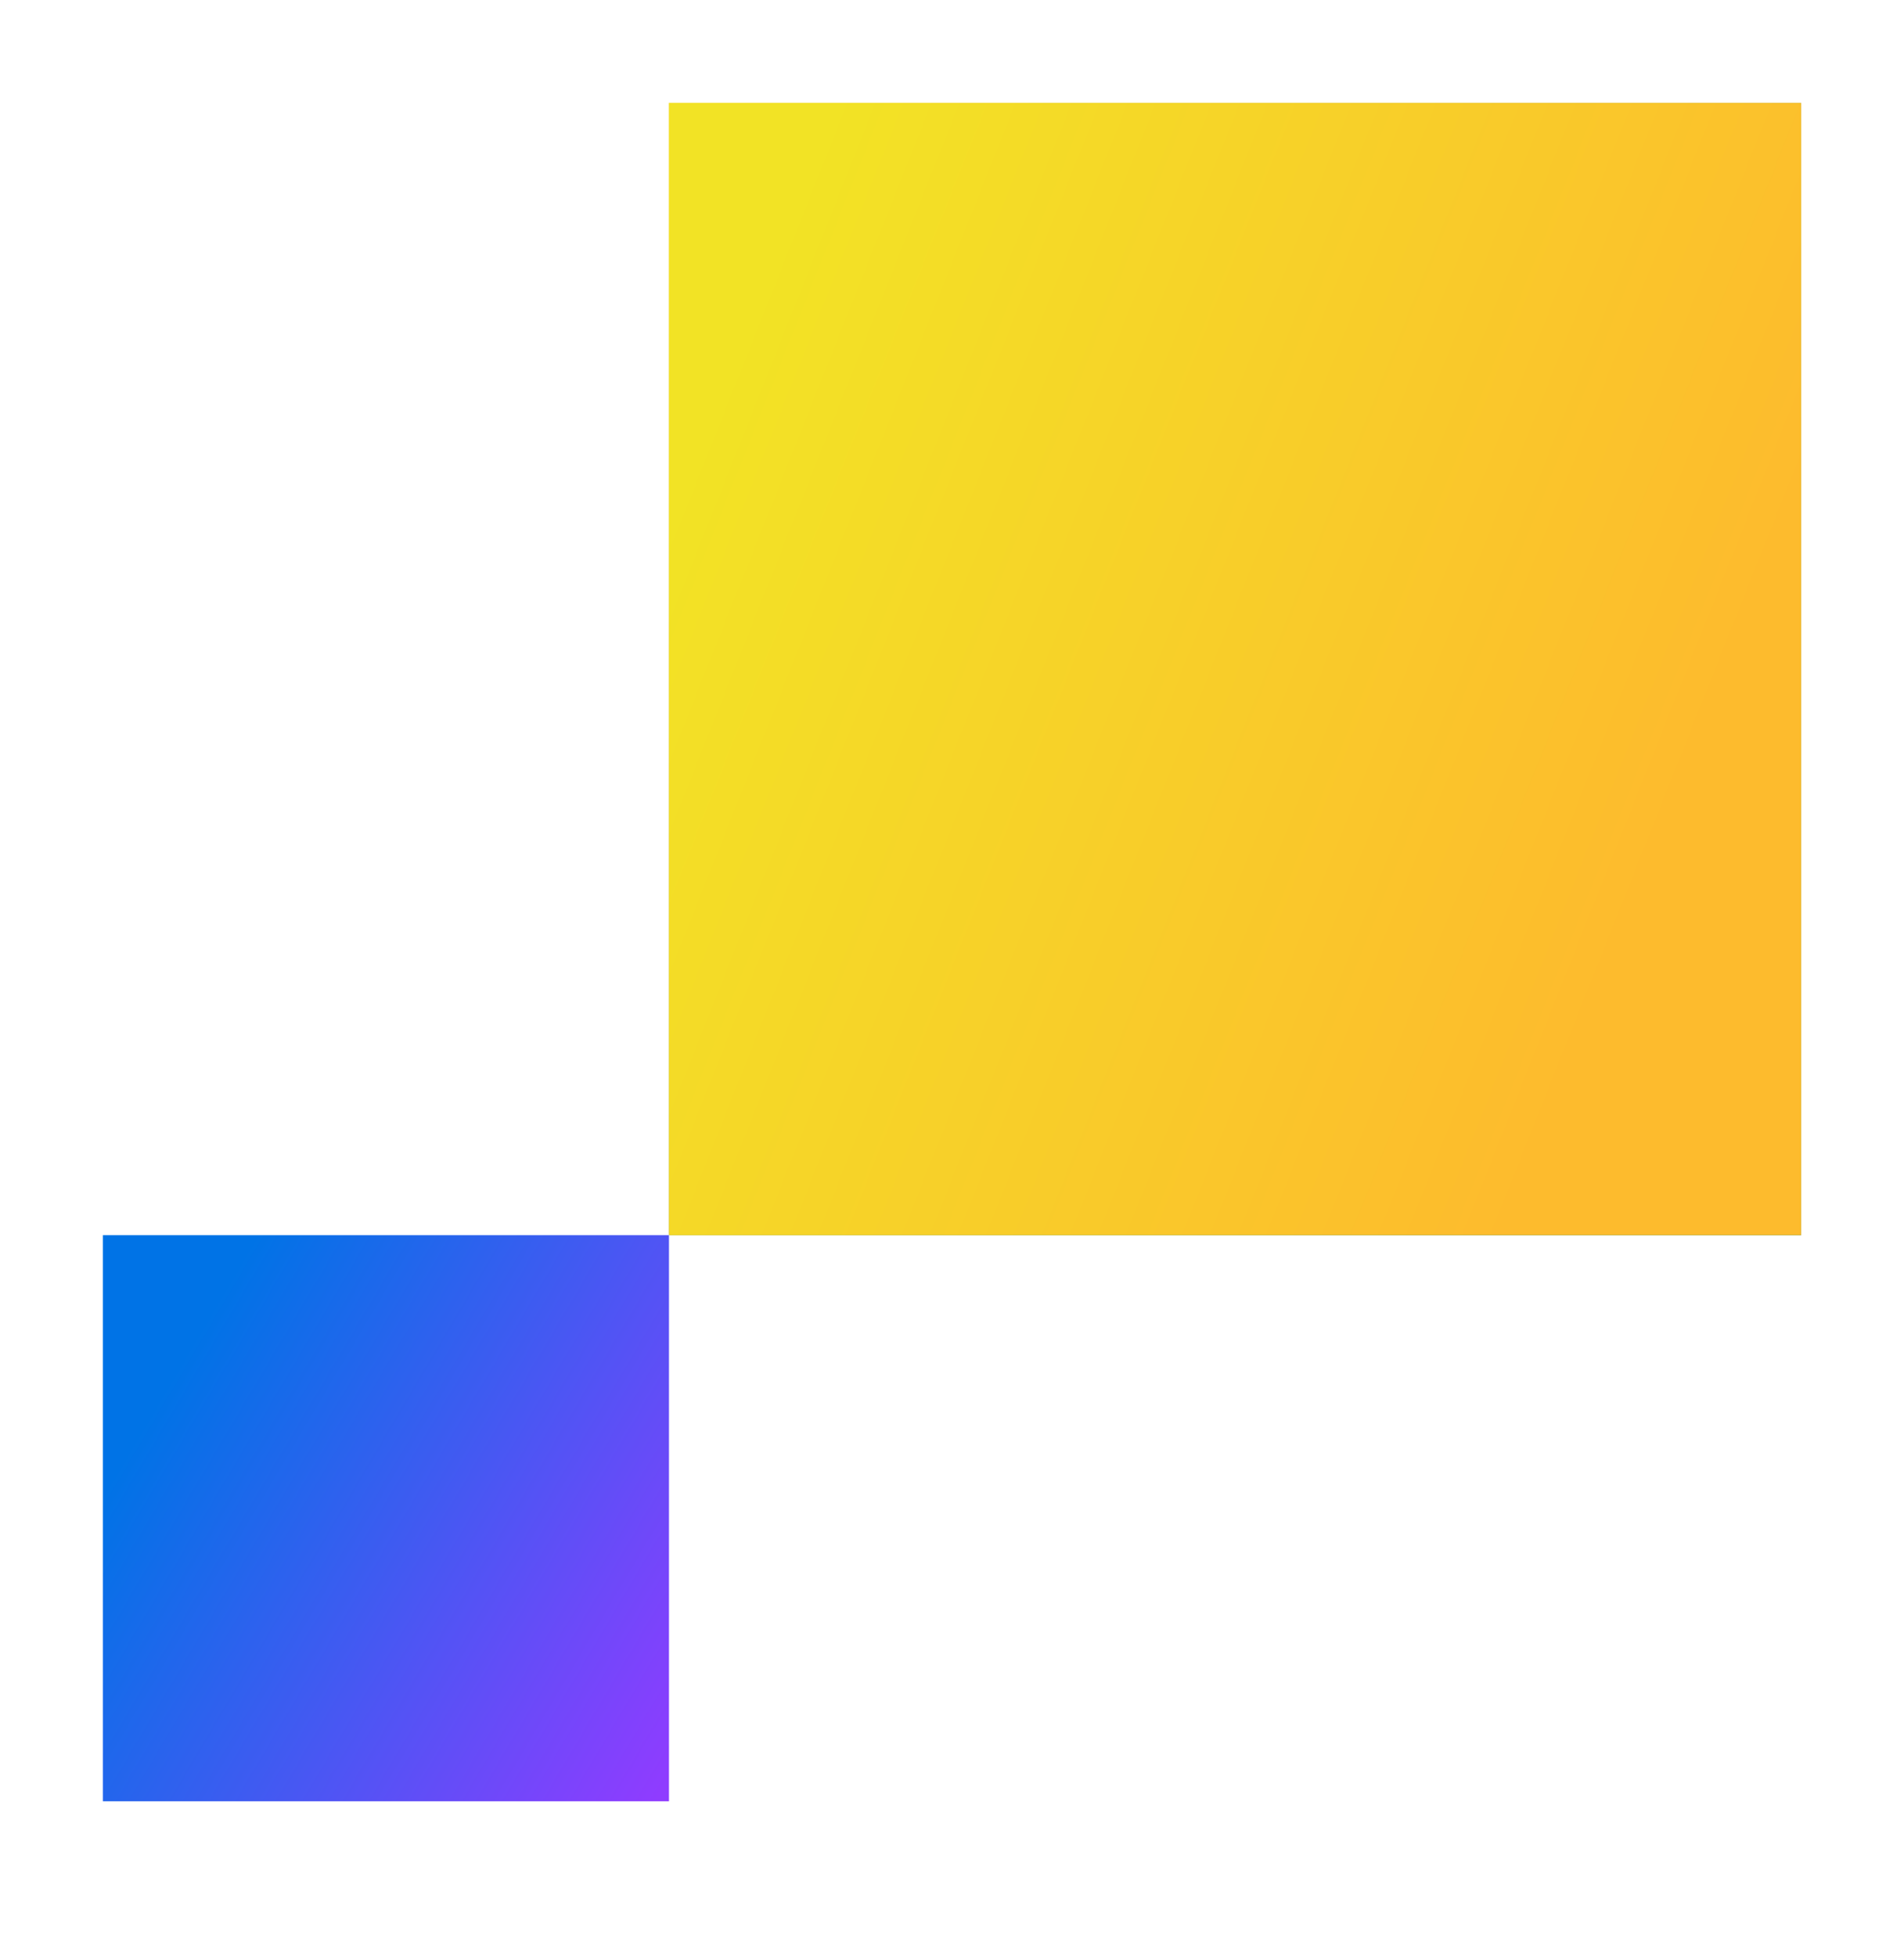
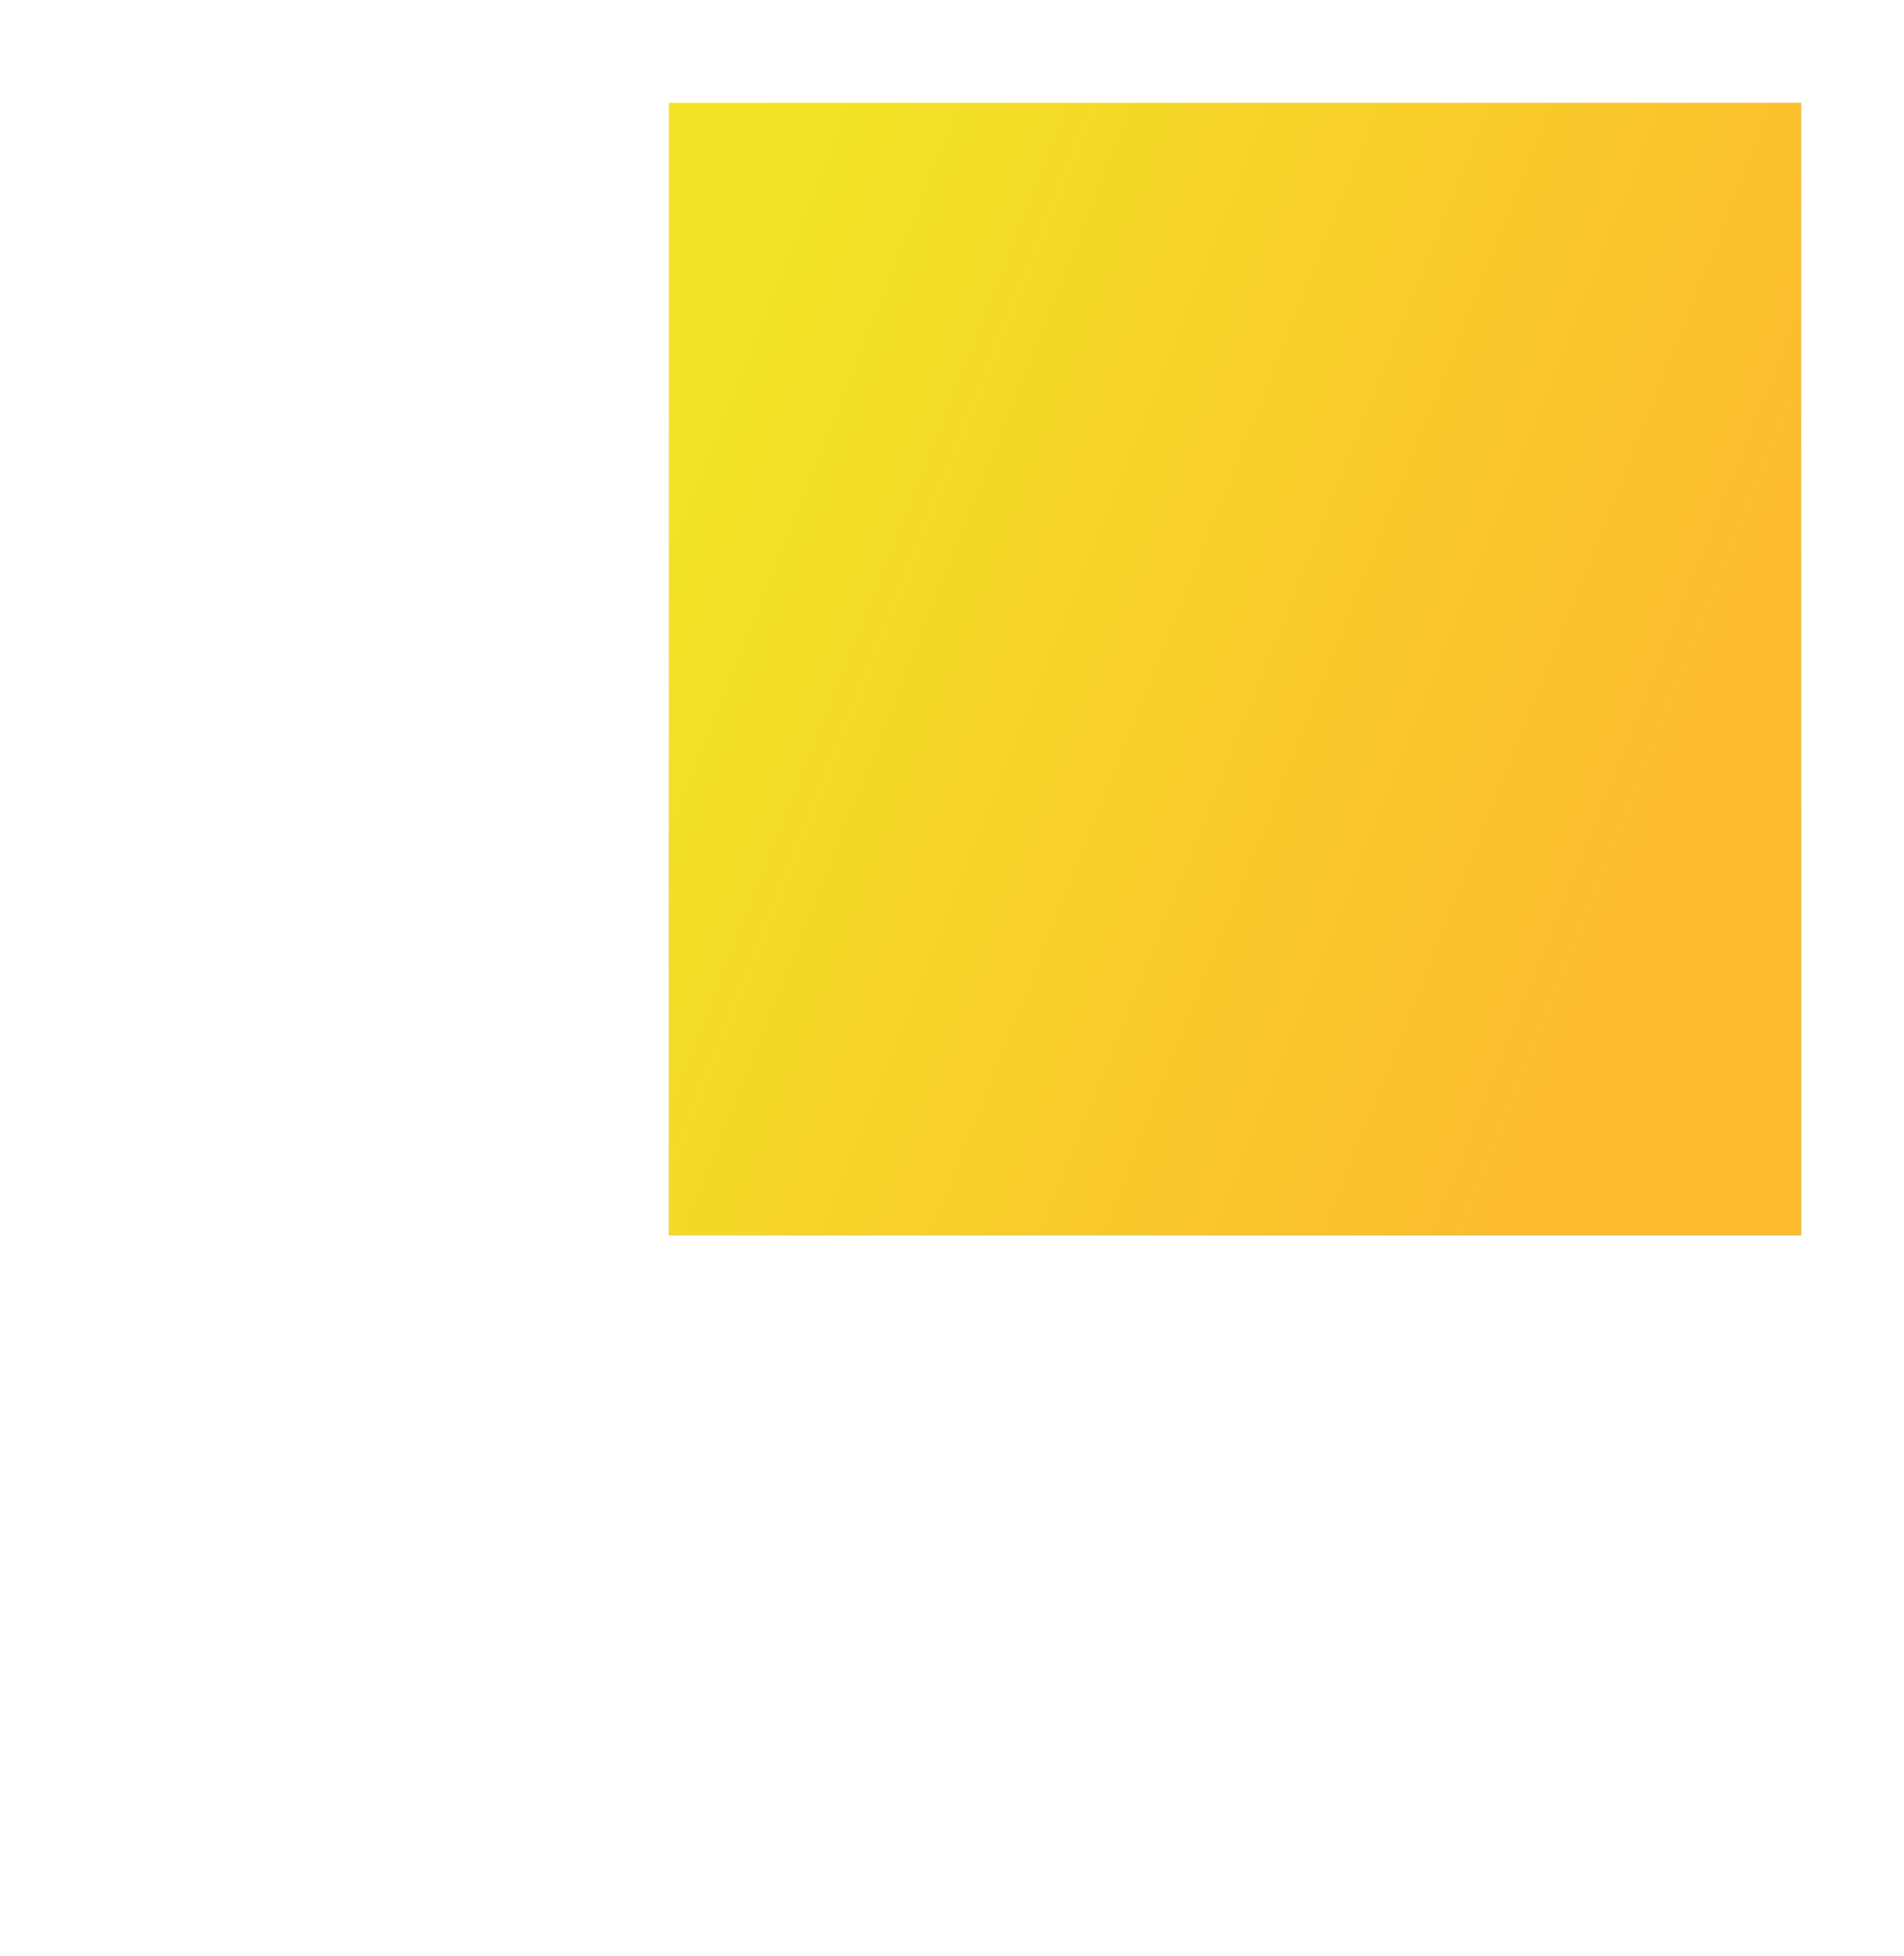
<svg xmlns="http://www.w3.org/2000/svg" width="37" height="38" viewBox="0 0 37 38" fill="none">
-   <path d="M13 24H2V35H13V24Z" fill="url(#paint0_linear_1121_5109)" />
  <path style="mix-blend-mode:multiply" d="M35 2H13V24H35V2Z" fill="url(#paint1_linear_1121_5109)" />
  <path d="M35 2H13V24H35V2Z" fill="url(#paint2_linear_1121_5109)" />
  <defs>
    <linearGradient id="paint0_linear_1121_5109" x1="3.543" y1="26.444" x2="14.098" y2="32.695" gradientUnits="userSpaceOnUse">
      <stop stop-color="#0073E6" />
      <stop offset="1" stop-color="#8F3CFF" />
    </linearGradient>
    <linearGradient id="paint1_linear_1121_5109" x1="34.058" y1="17.842" x2="13.401" y2="2.028" gradientUnits="userSpaceOnUse">
      <stop stop-color="#1E8458" />
      <stop offset="1" stop-color="#FCD279" />
    </linearGradient>
    <linearGradient id="paint2_linear_1121_5109" x1="32.431" y1="15.944" x2="13.624" y2="8.465" gradientUnits="userSpaceOnUse">
      <stop stop-color="#FDBB2D" />
      <stop offset="1" stop-color="#F2E325" />
    </linearGradient>
  </defs>
</svg>